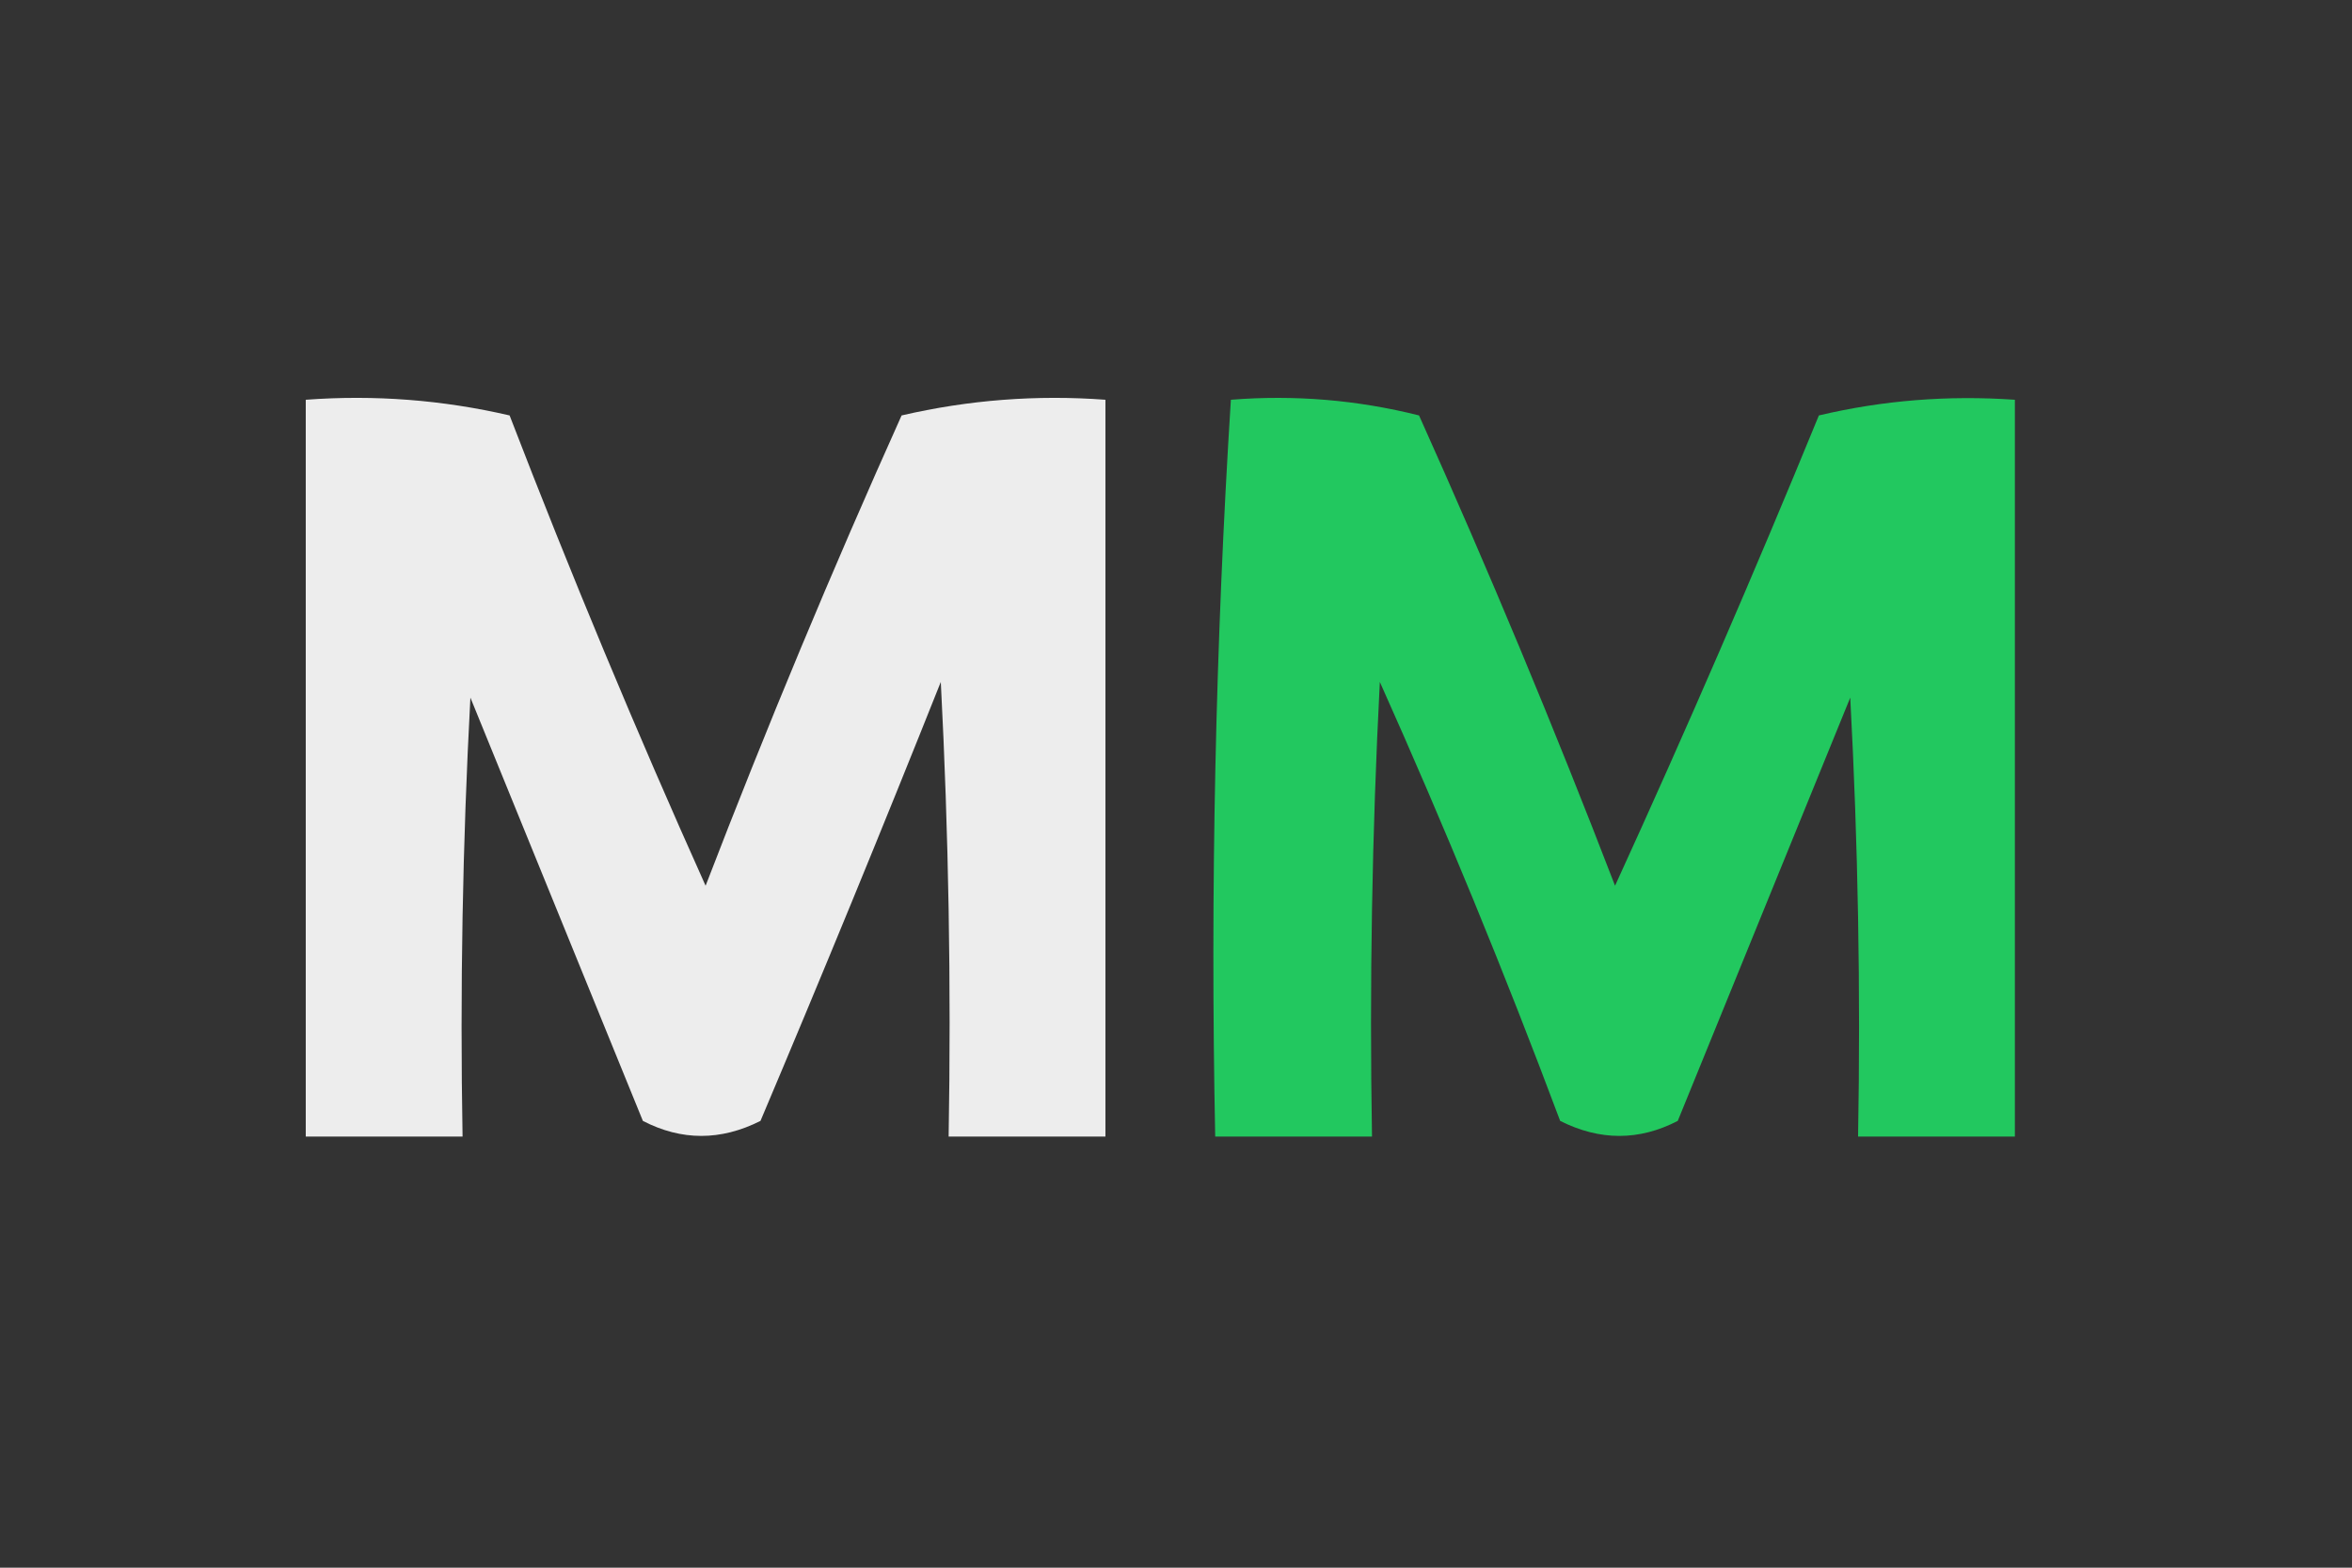
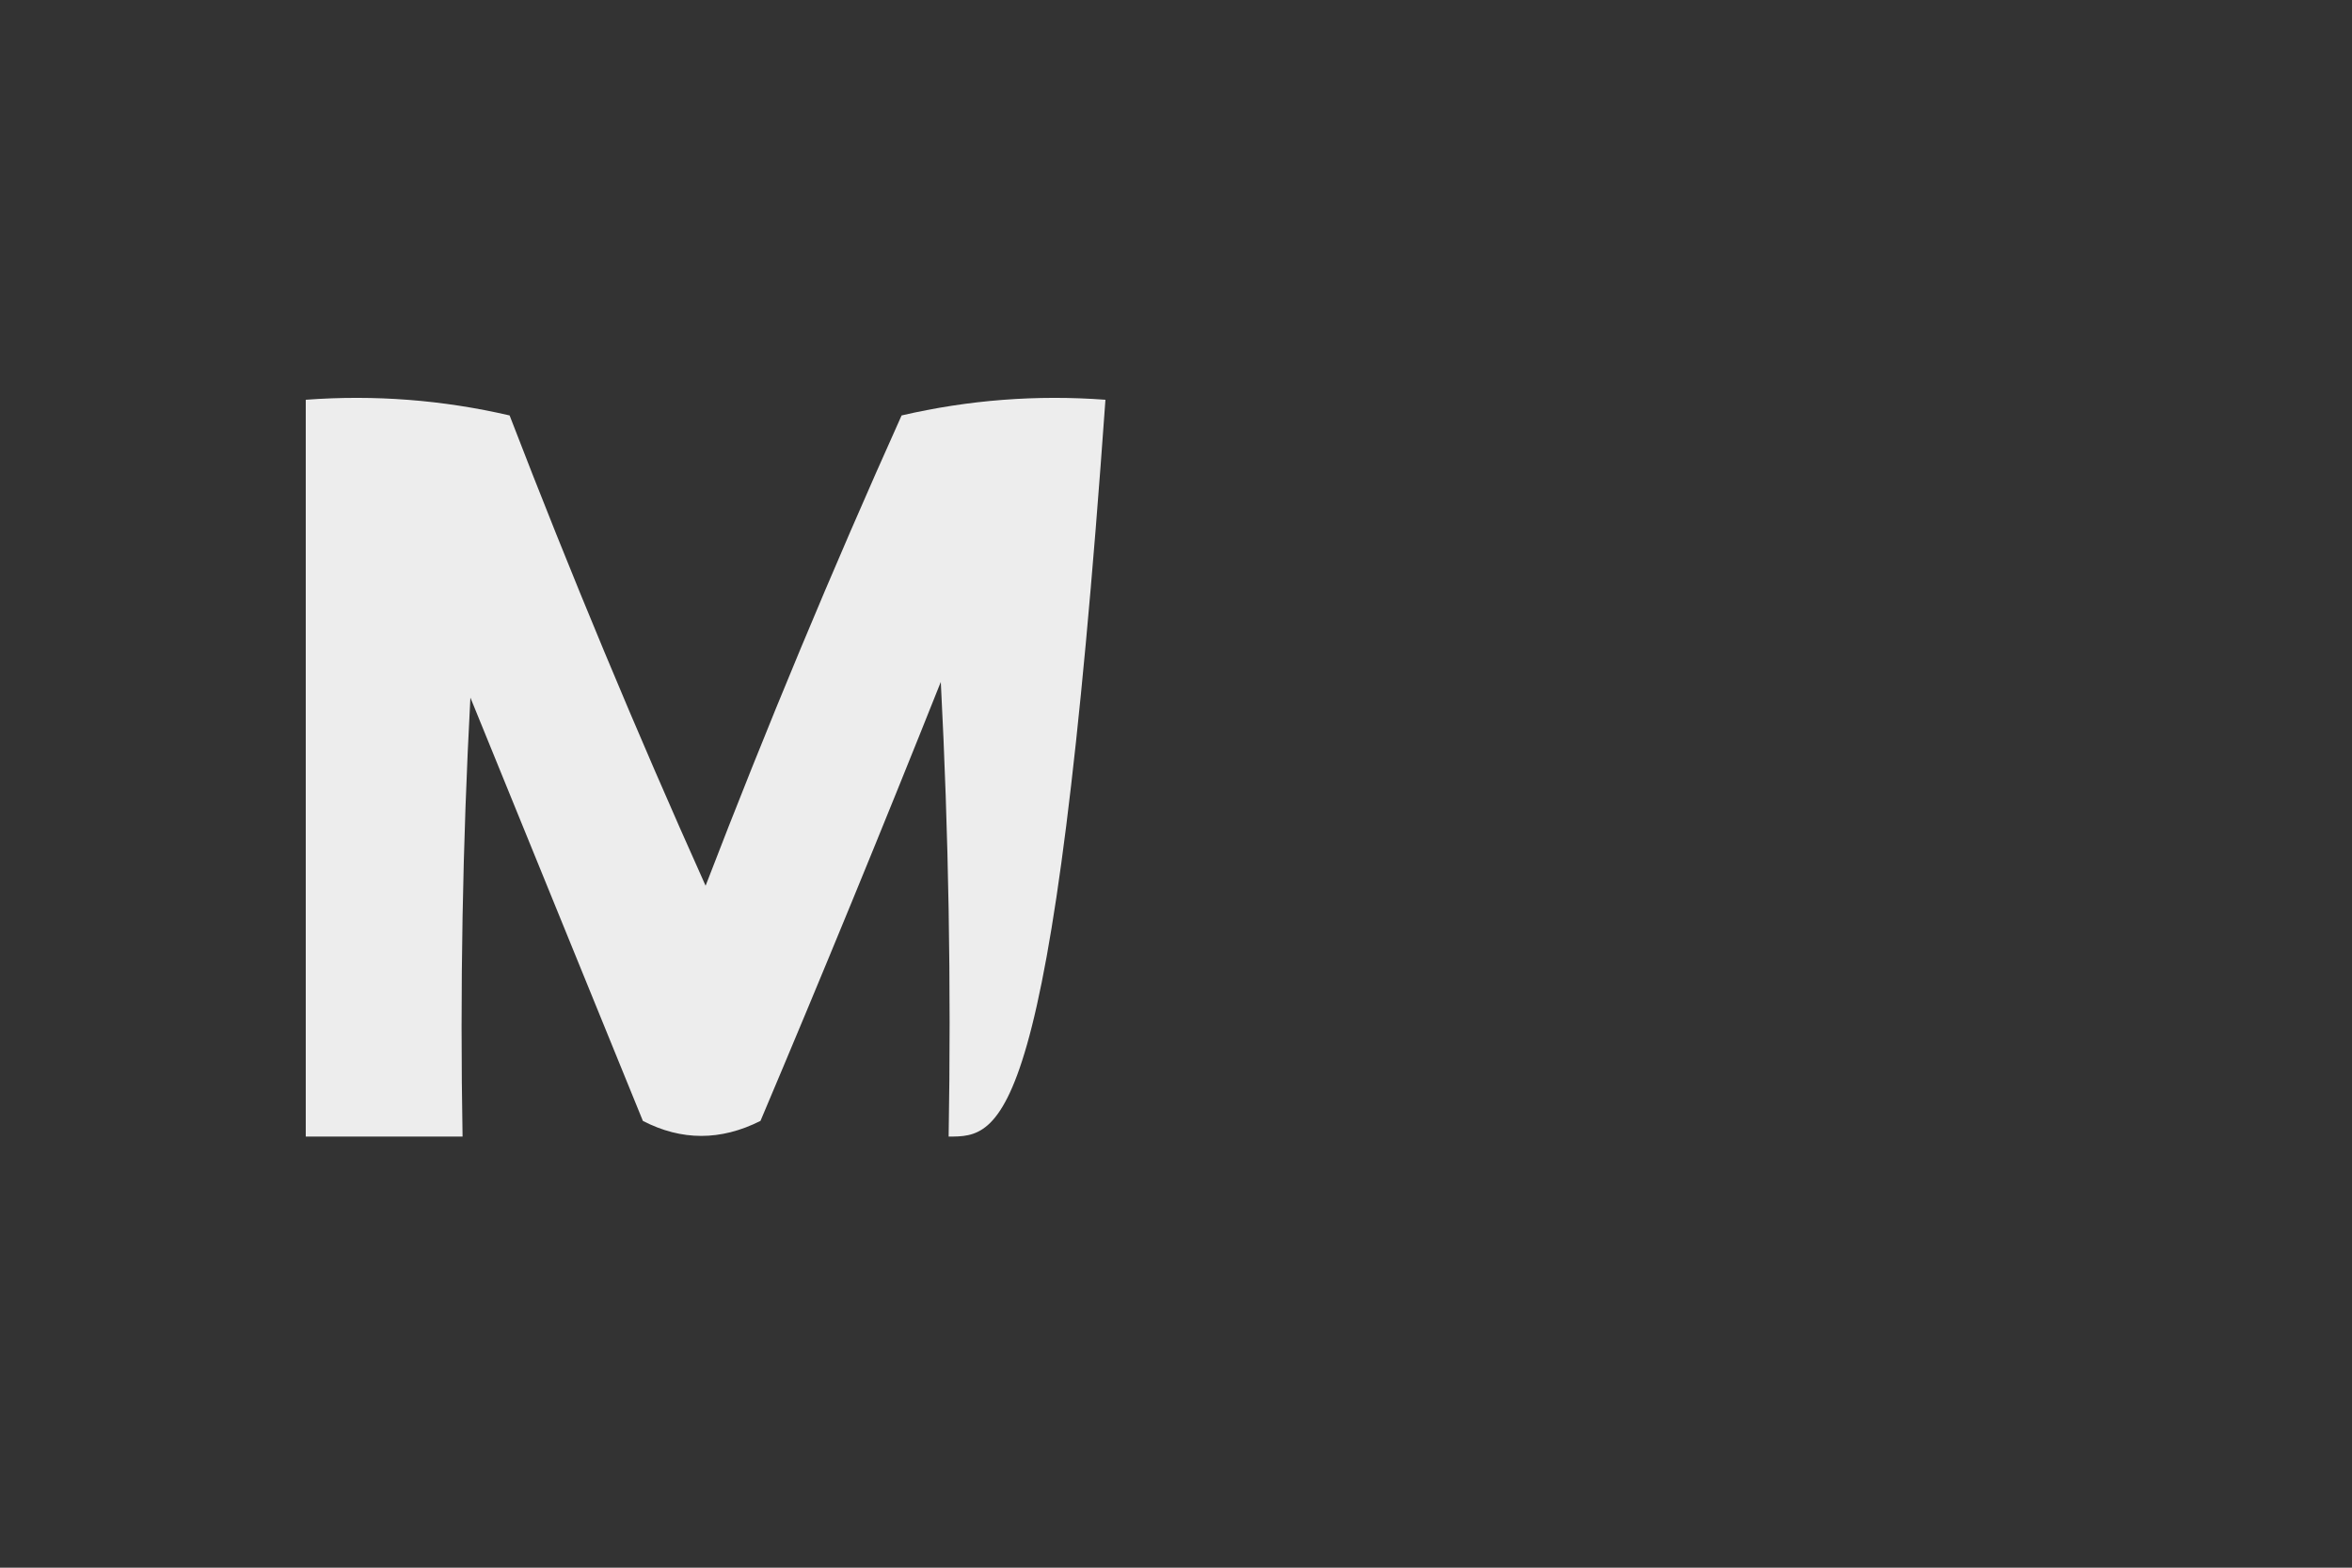
<svg xmlns="http://www.w3.org/2000/svg" version="1.1" width="150px" height="100px" style="shape-rendering:geometricPrecision; text-rendering:geometricPrecision; image-rendering:optimizeQuality; fill-rule:evenodd; clip-rule:evenodd">
  <rect width="100%" height="100%" fill="#333333" stroke="none" />
  <g>
-     <path style="opacity:0.917" fill="#fefefe" d="M 19.5,25.5 C 23.884,25.174 28.217,25.508 32.5,26.5C 36.408,36.645 40.575,46.645 45,56.5C 48.891,46.385 53.057,36.385 57.5,26.5C 61.783,25.508 66.116,25.174 70.5,25.5C 70.5,41.167 70.5,56.833 70.5,72.5C 67.167,72.5 63.833,72.5 60.5,72.5C 60.666,62.828 60.5,53.161 60,43.5C 56.264,52.874 52.431,62.207 48.5,71.5C 45.966,72.777 43.466,72.777 41,71.5C 37.333,62.5 33.667,53.5 30,44.5C 29.5,53.827 29.334,63.161 29.5,72.5C 26.167,72.5 22.833,72.5 19.5,72.5C 19.5,56.833 19.5,41.167 19.5,25.5 Z" />
+     <path style="opacity:0.917" fill="#fefefe" d="M 19.5,25.5 C 23.884,25.174 28.217,25.508 32.5,26.5C 36.408,36.645 40.575,46.645 45,56.5C 48.891,46.385 53.057,36.385 57.5,26.5C 61.783,25.508 66.116,25.174 70.5,25.5C 67.167,72.5 63.833,72.5 60.5,72.5C 60.666,62.828 60.5,53.161 60,43.5C 56.264,52.874 52.431,62.207 48.5,71.5C 45.966,72.777 43.466,72.777 41,71.5C 37.333,62.5 33.667,53.5 30,44.5C 29.5,53.827 29.334,63.161 29.5,72.5C 26.167,72.5 22.833,72.5 19.5,72.5C 19.5,56.833 19.5,41.167 19.5,25.5 Z" />
  </g>
  <g>
-     <path style="opacity:1" fill="#22c85f" d="M 78.5,25.5 C 82.555,25.176 86.555,25.509 90.5,26.5C 94.943,36.385 99.109,46.385 103,56.5C 107.52,46.617 111.853,36.617 116,26.5C 120.066,25.536 124.233,25.203 128.5,25.5C 128.5,41.167 128.5,56.833 128.5,72.5C 125.167,72.5 121.833,72.5 118.5,72.5C 118.666,63.161 118.5,53.827 118,44.5C 114.333,53.5 110.667,62.5 107,71.5C 104.534,72.777 102.034,72.777 99.5,71.5C 95.96,62.046 92.126,52.712 88,43.5C 87.5,53.161 87.334,62.828 87.5,72.5C 84.167,72.5 80.833,72.5 77.5,72.5C 77.183,56.756 77.516,41.089 78.5,25.5 Z" />
-   </g>
+     </g>
</svg>